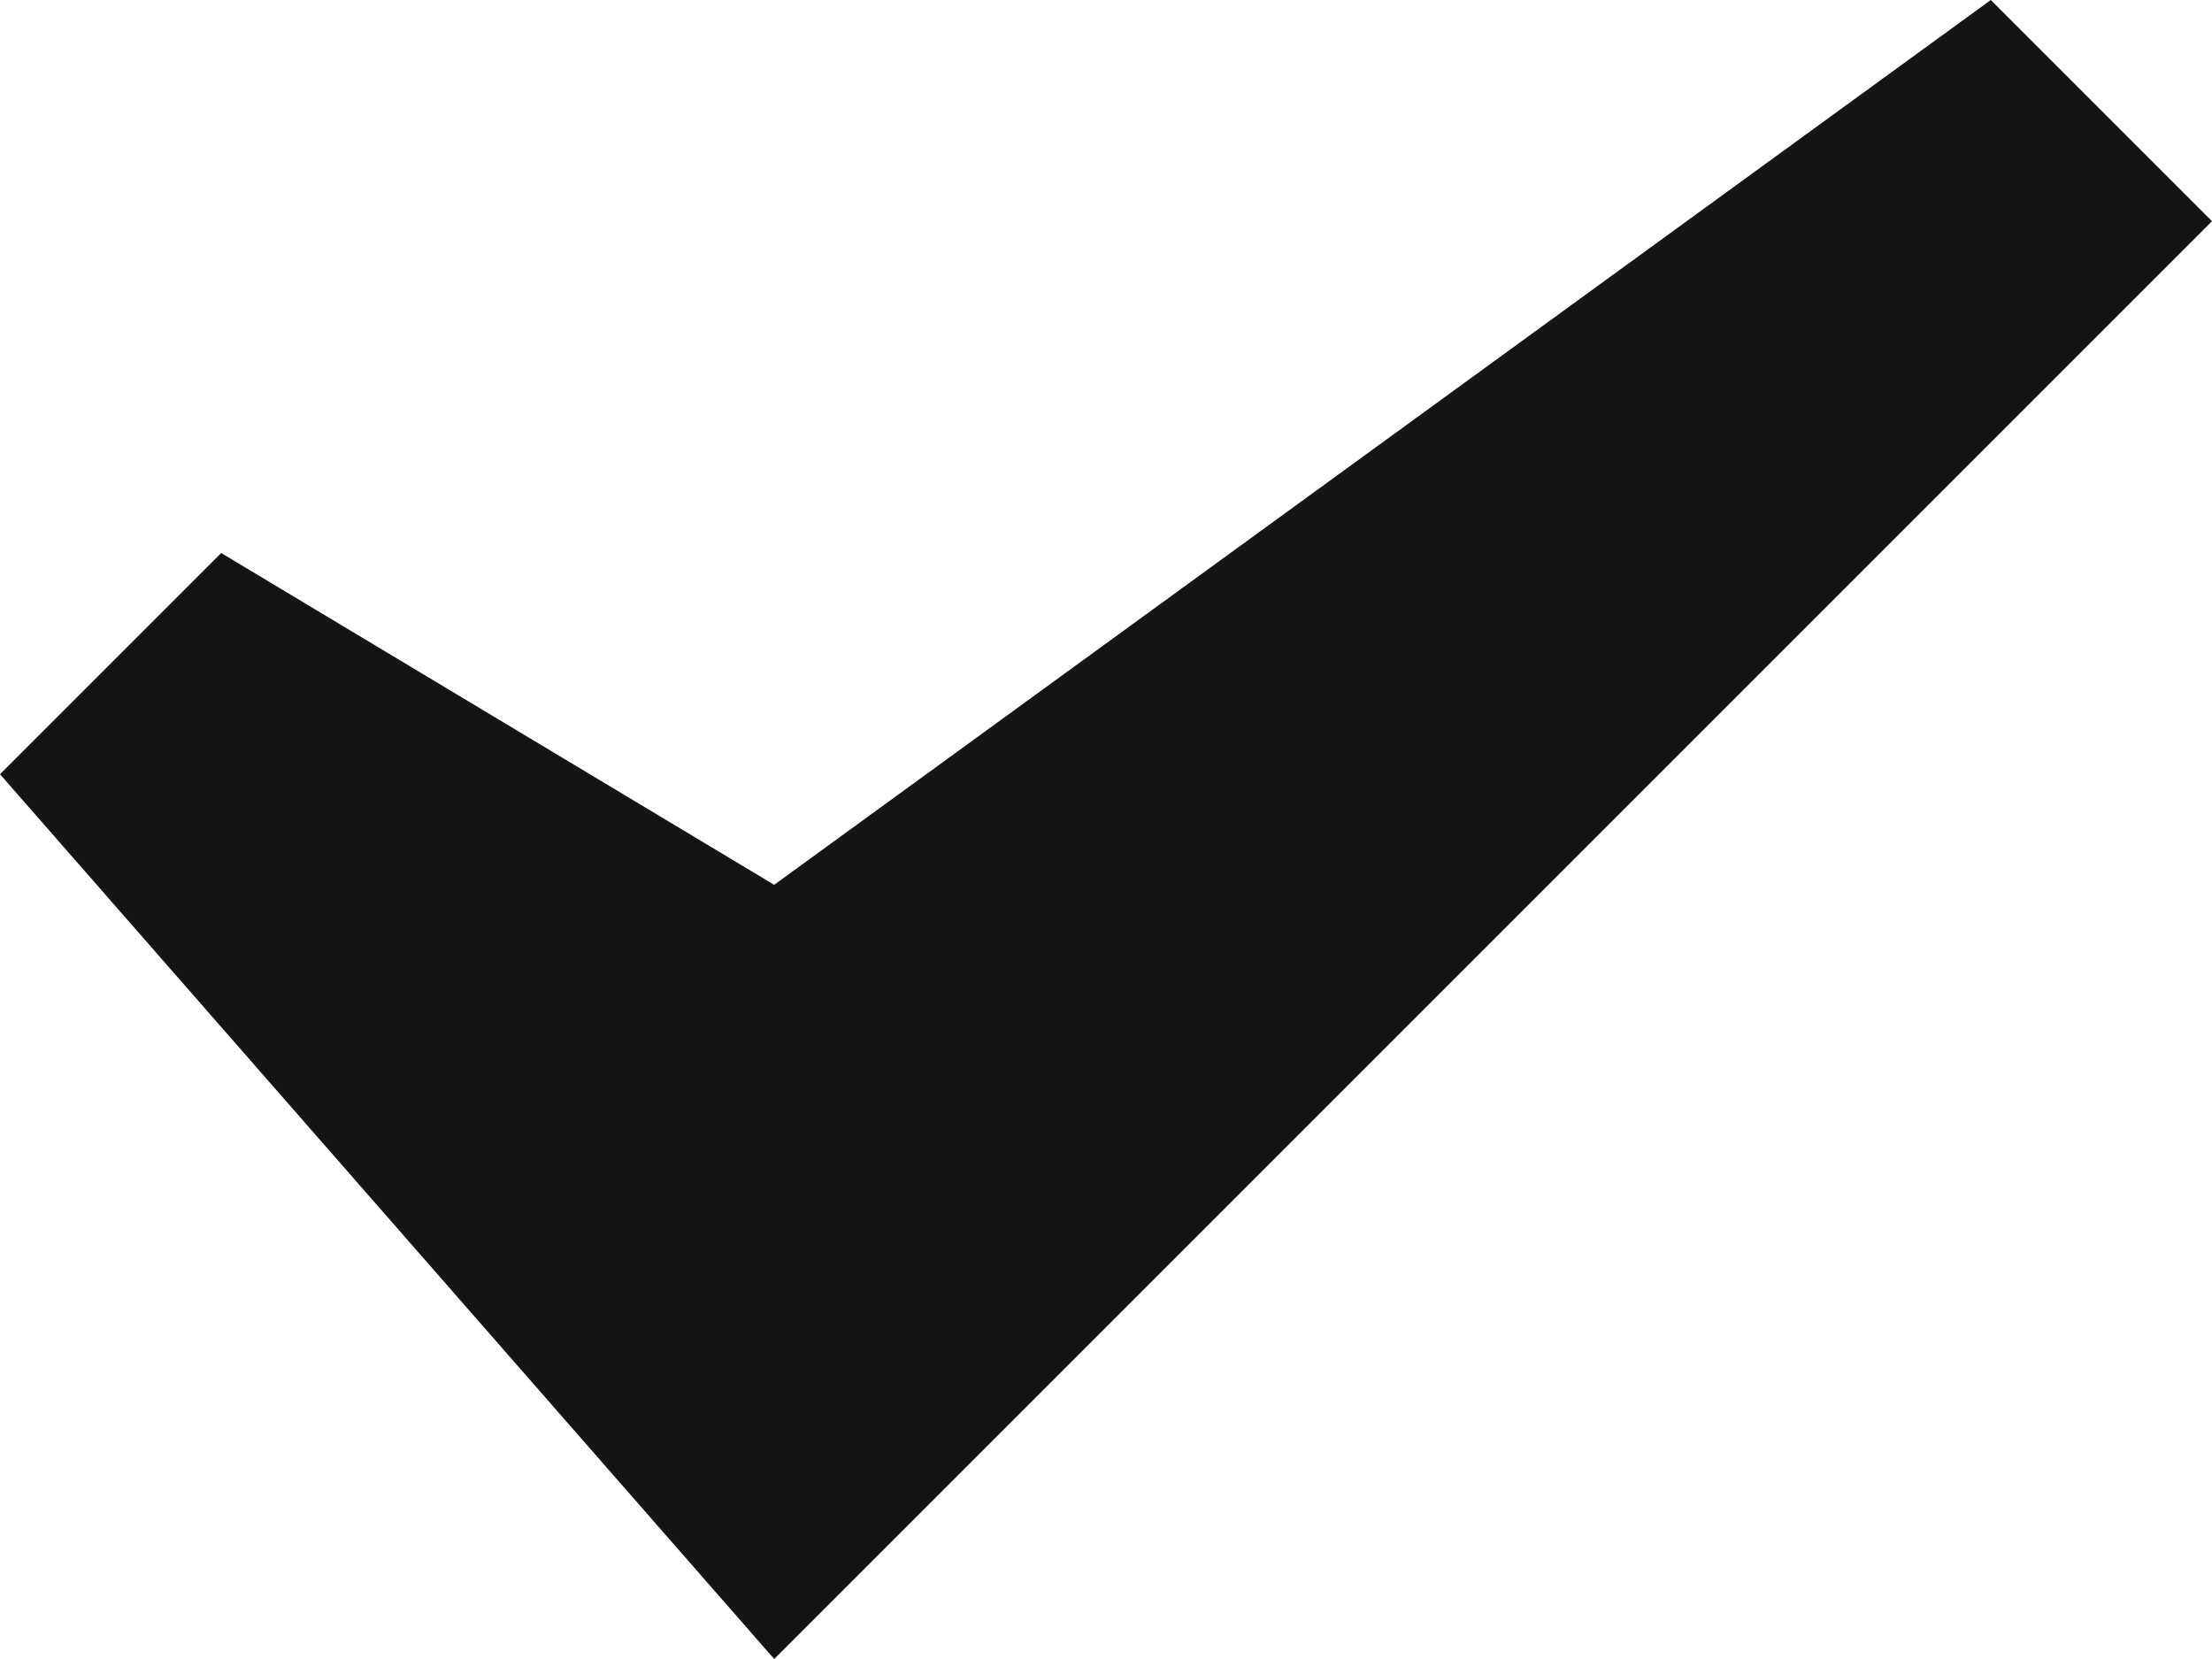
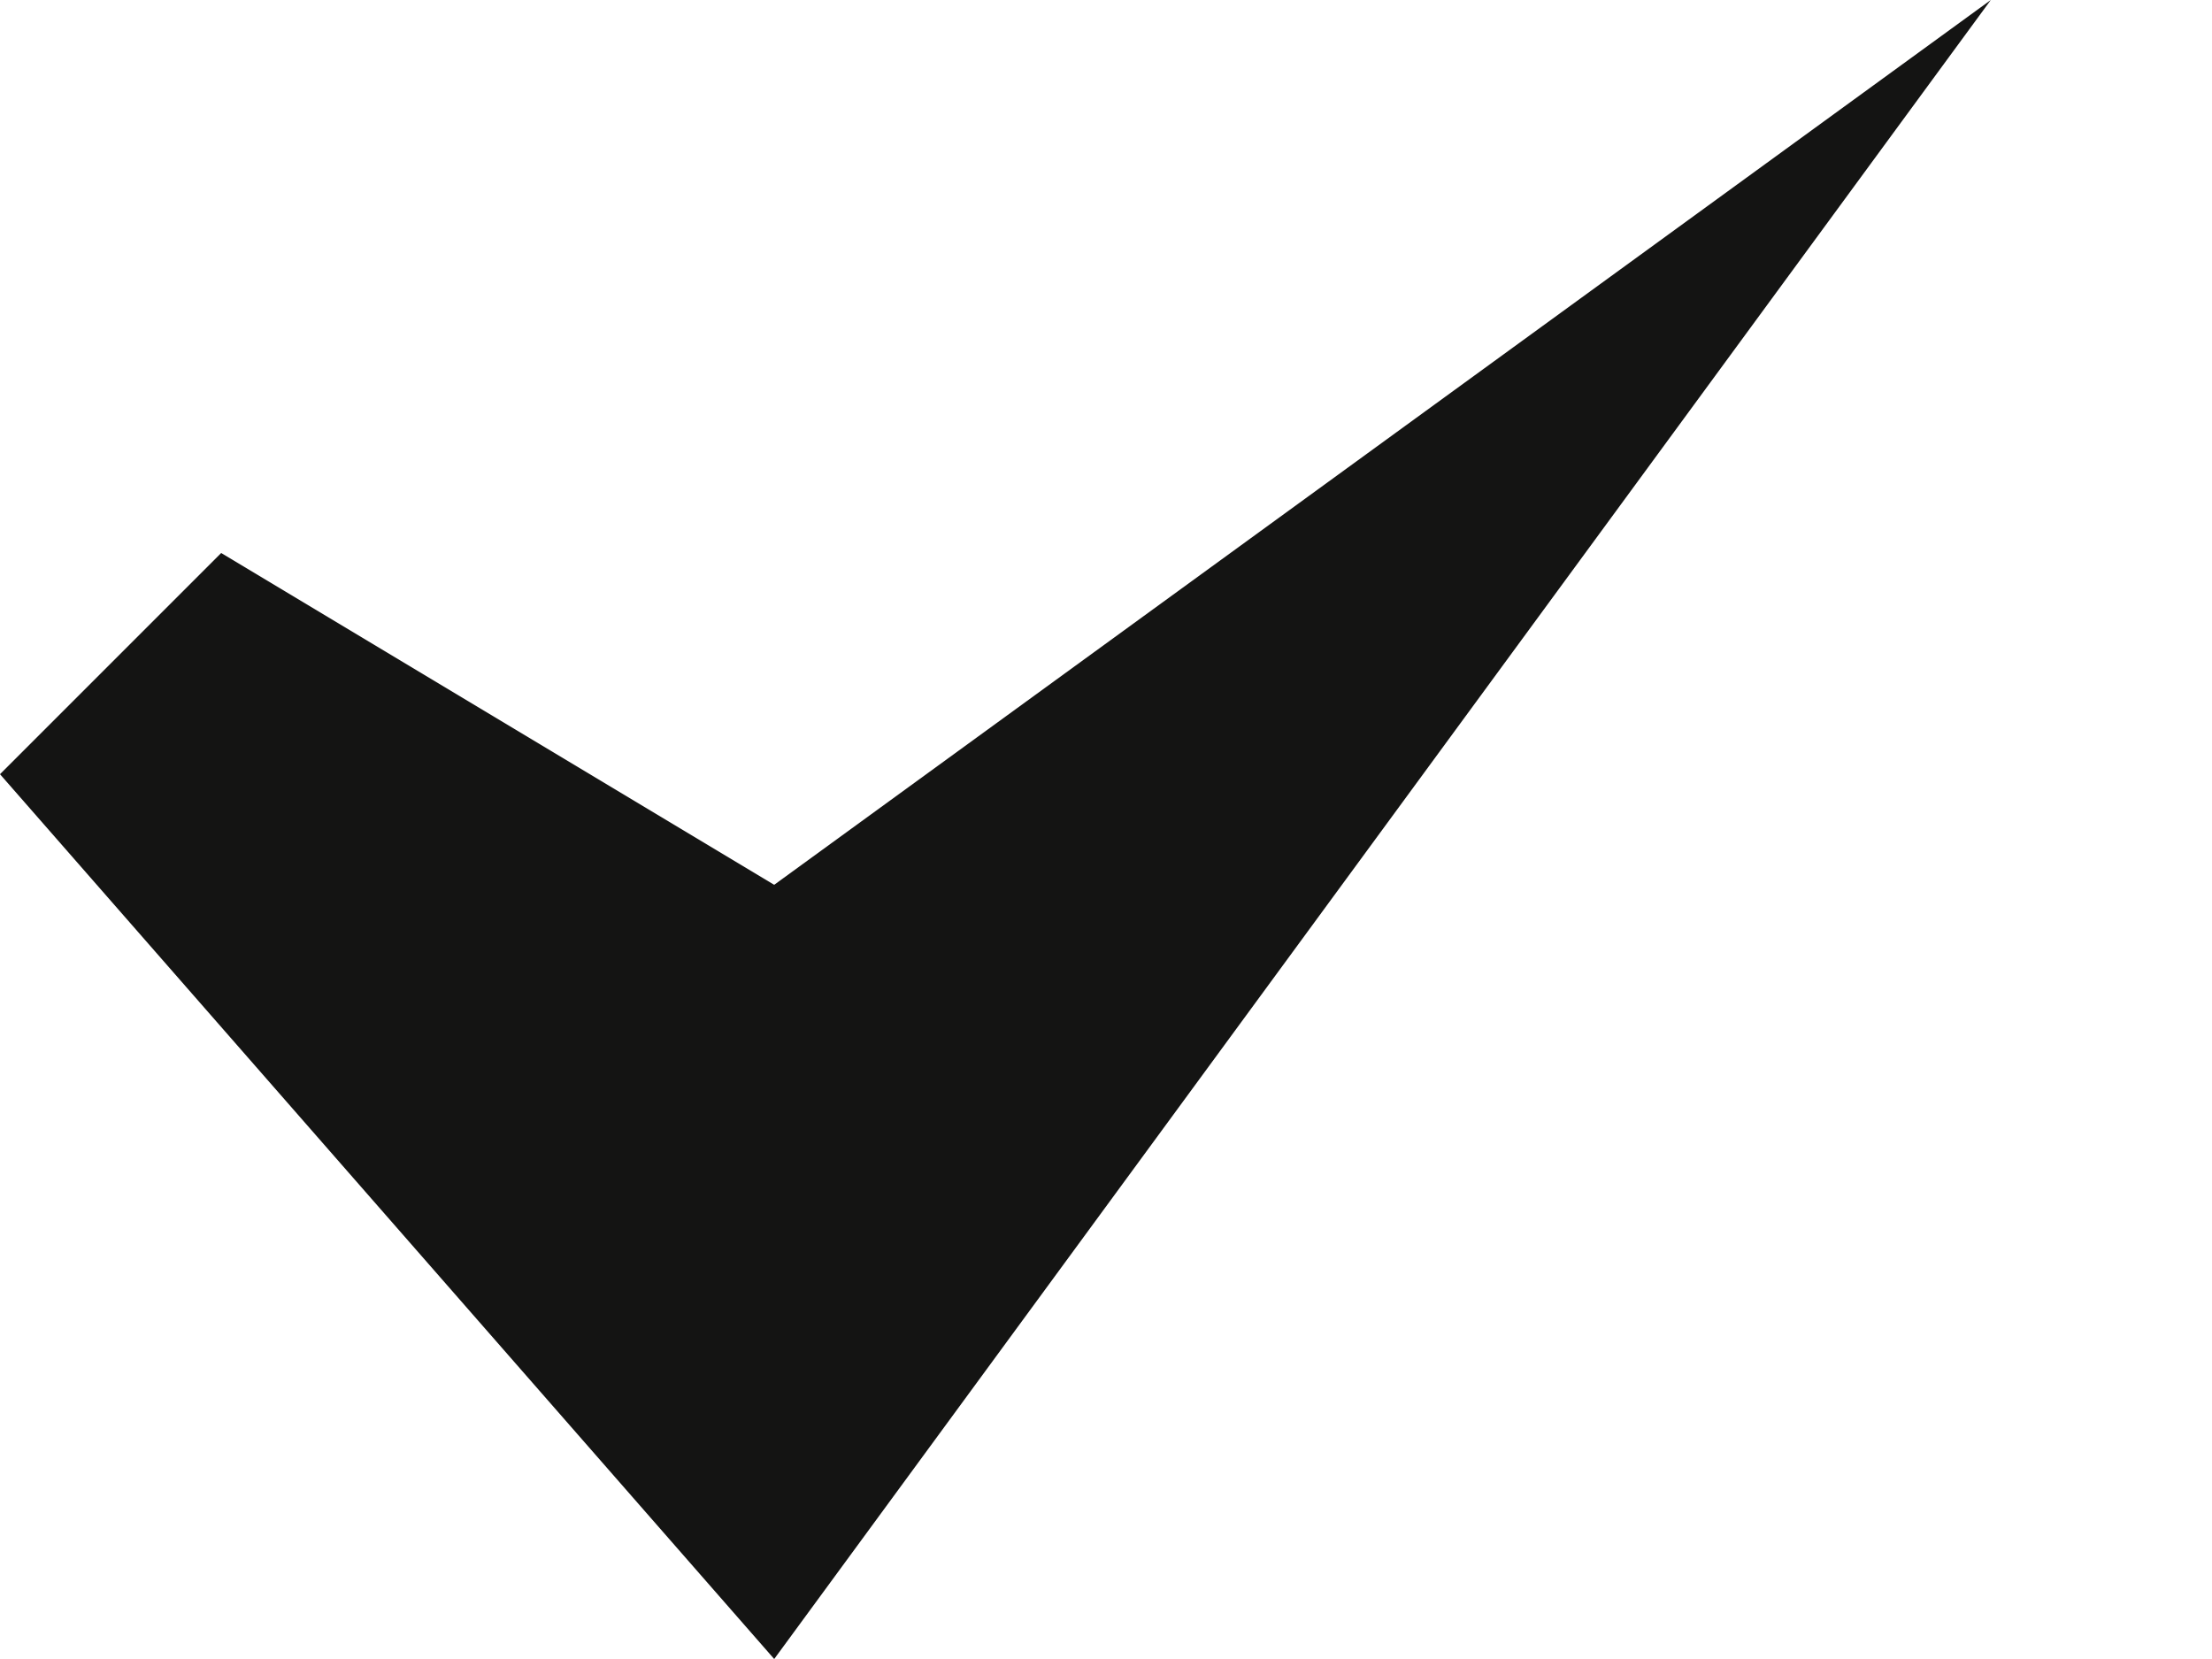
<svg xmlns="http://www.w3.org/2000/svg" version="1.1" id="Calque_1" x="0px" y="0px" viewBox="0 0 238 178.5" style="enable-background:new 0 0 238 178.5;" xml:space="preserve">
  <style type="text/css">
	.st0{fill-rule:evenodd;clip-rule:evenodd;fill:#141413;}
</style>
-   <path class="st0" d="M83.3,95.2L23.8,59.5L0,83.3l83.3,95.2L238,23.8L214.2,0L83.3,95.2z" />
+   <path class="st0" d="M83.3,95.2L23.8,59.5L0,83.3l83.3,95.2L214.2,0L83.3,95.2z" />
</svg>